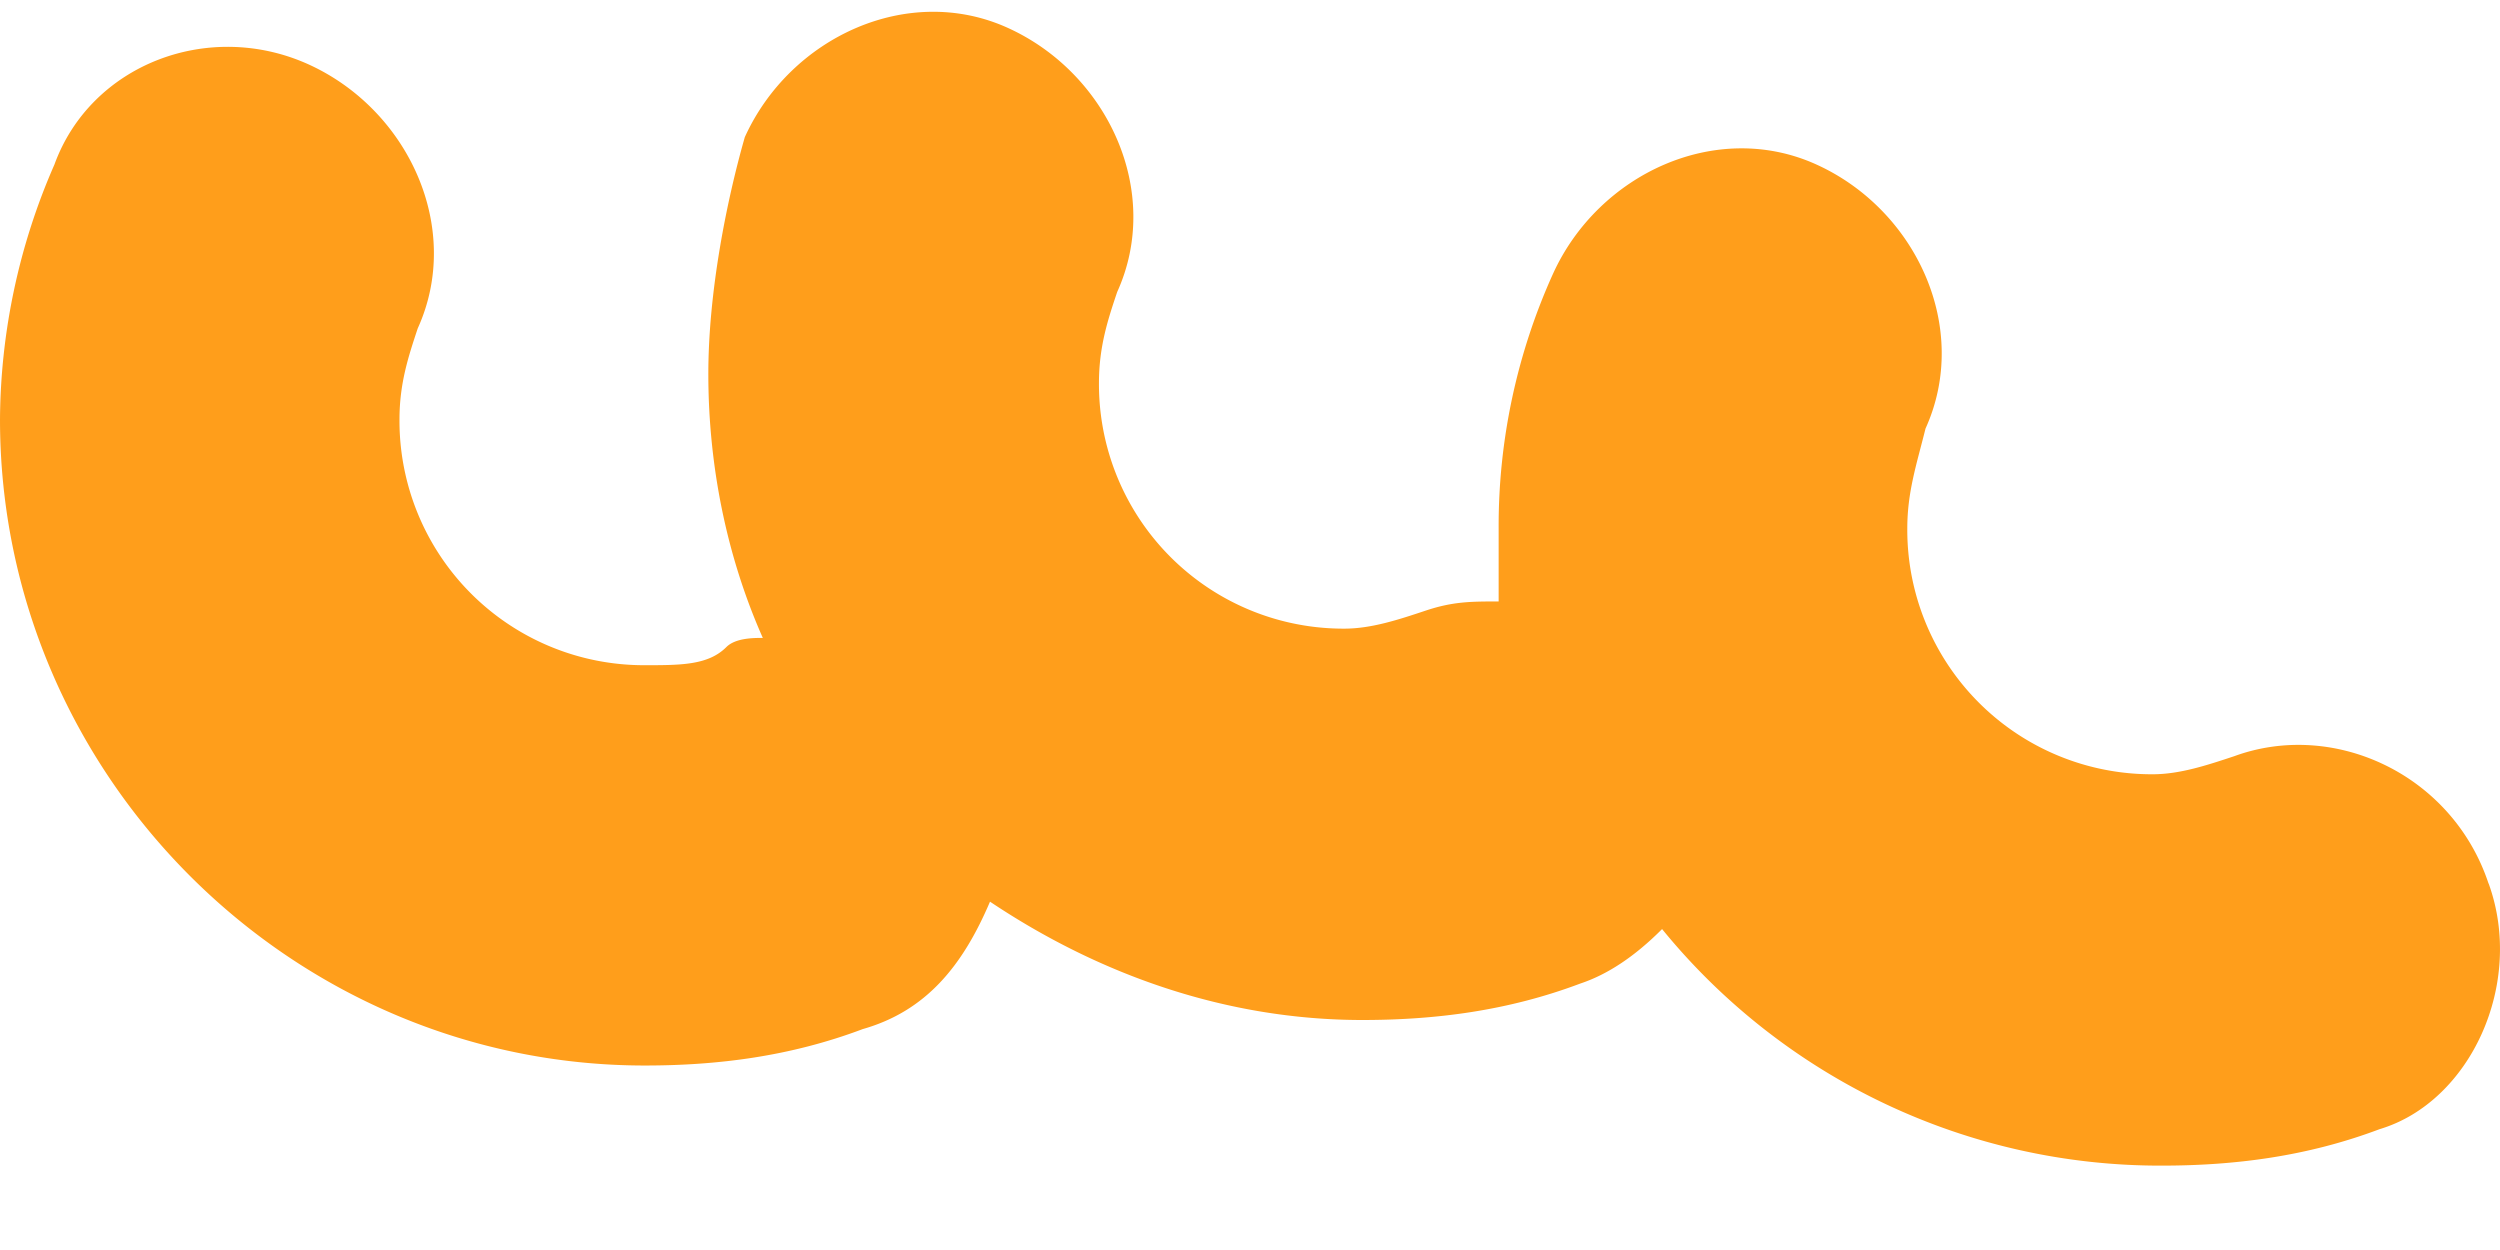
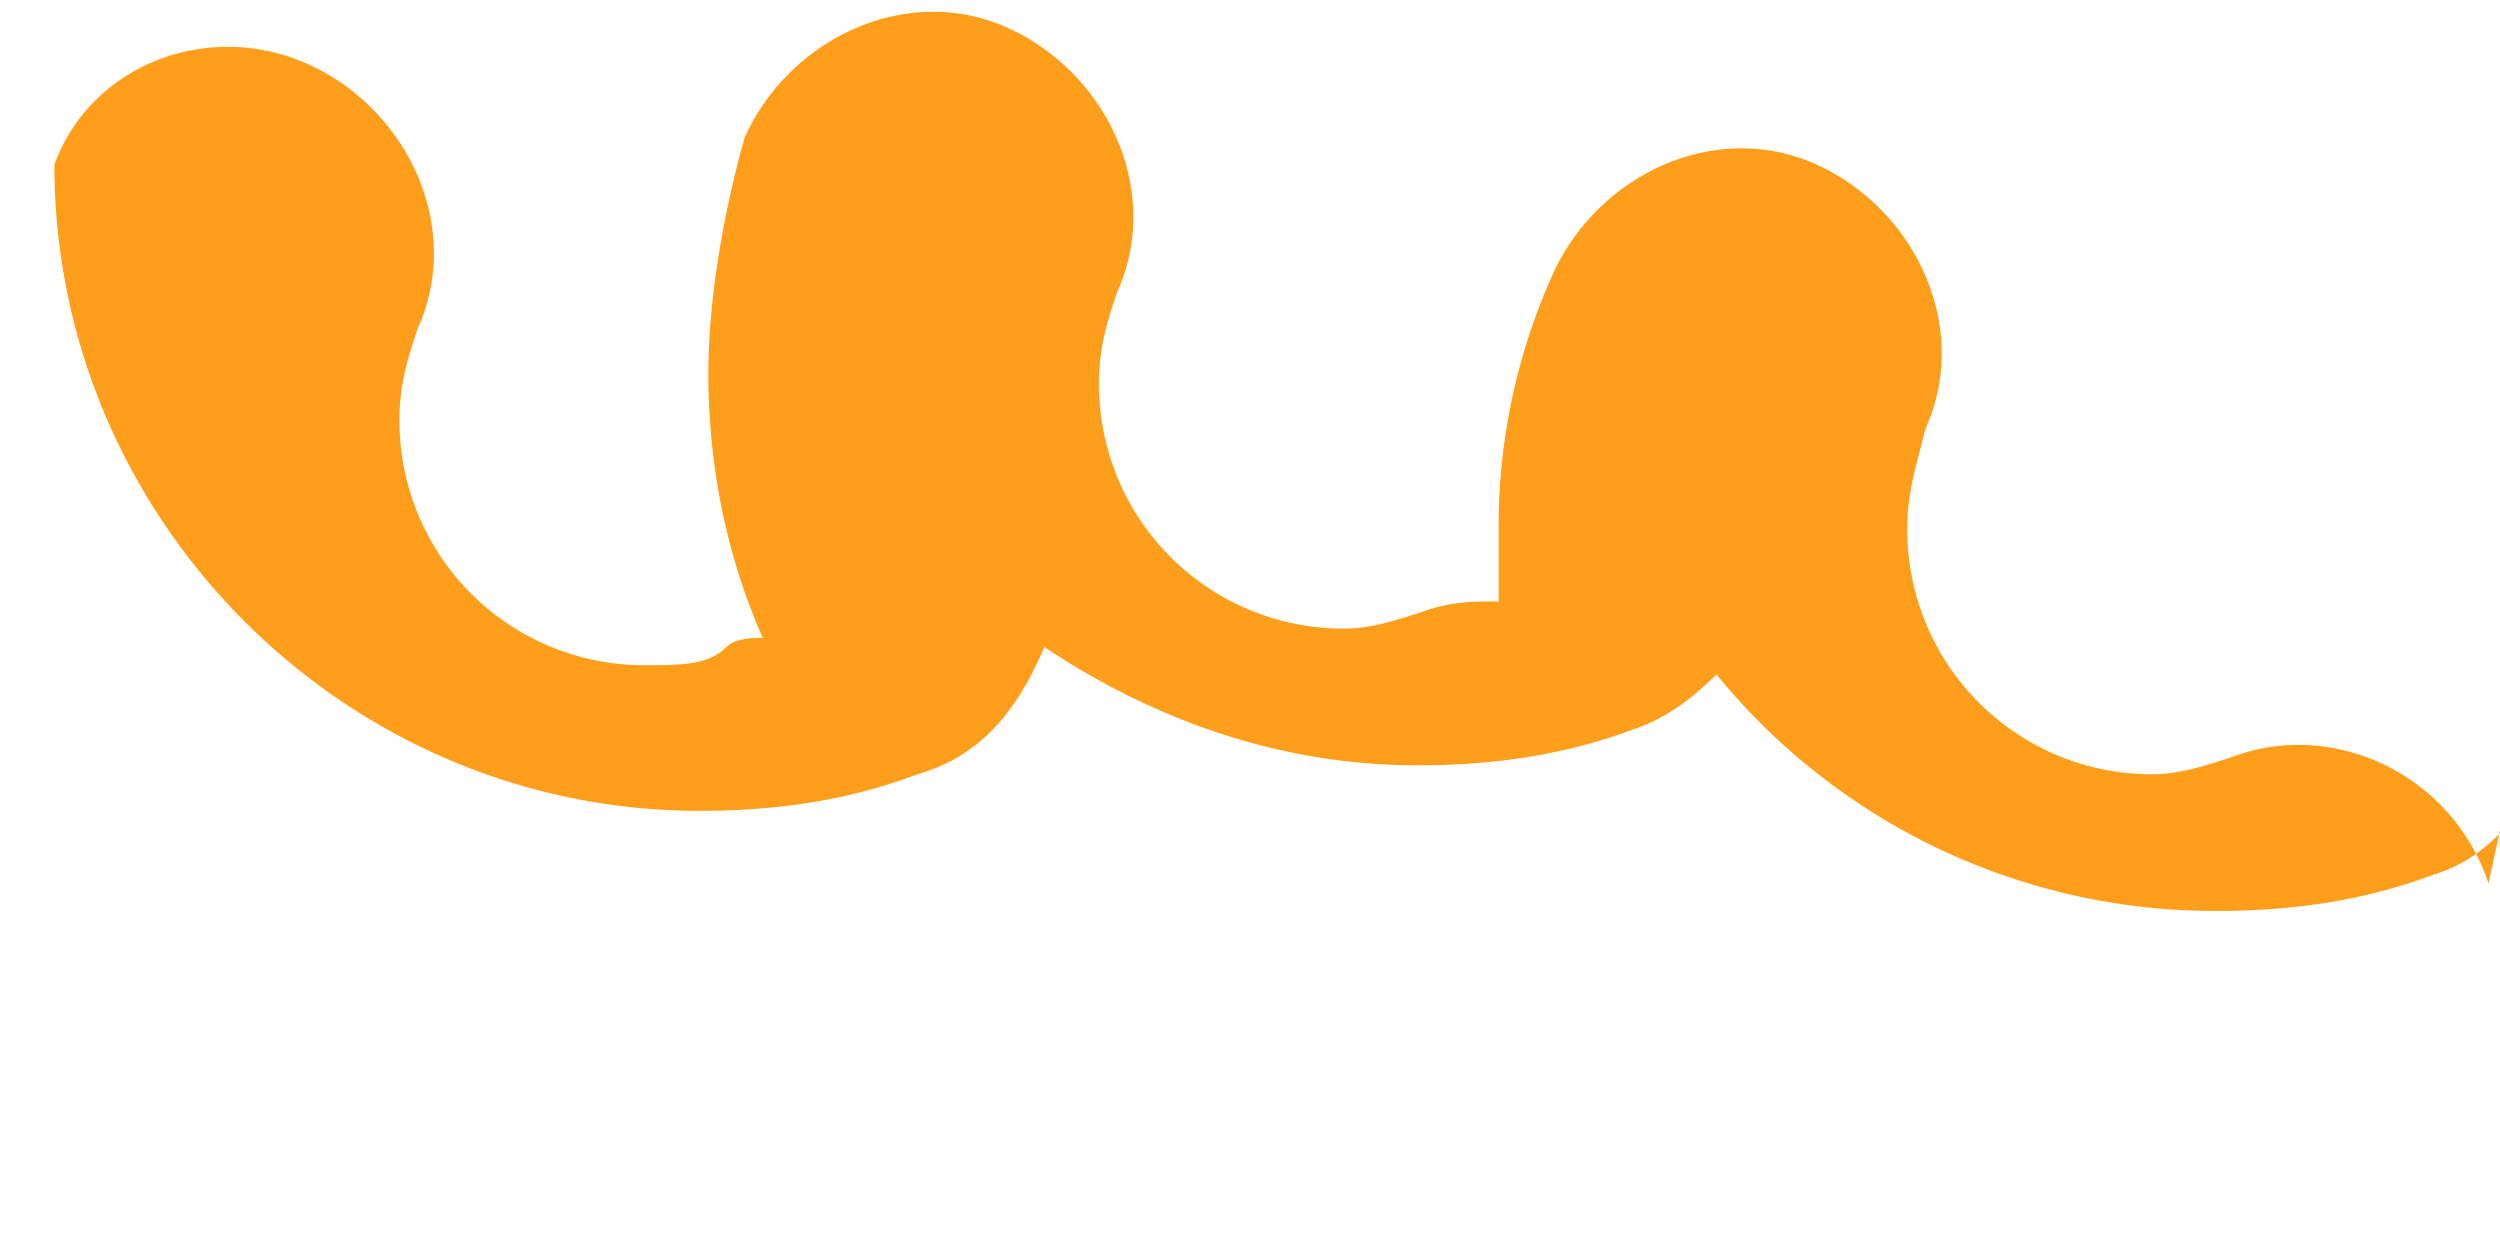
<svg xmlns="http://www.w3.org/2000/svg" width="24" height="12" fill="none">
-   <path d="M23.89 8.482c-.348-1.049-1.482-1.573-2.44-1.223-.262.087-.524.174-.785.174a2.347 2.347 0 0 1-2.355-2.359c0-.35.088-.611.175-.96.436-.962-.087-2.098-1.046-2.534-.96-.437-2.093.087-2.53 1.048a5.874 5.874 0 0 0-.522 2.446v.7c-.262 0-.436 0-.698.087-.261.087-.523.174-.784.174a2.347 2.347 0 0 1-2.355-2.359c0-.35.087-.611.175-.873.436-.961-.088-2.097-1.047-2.534C8.72-.168 7.586.356 7.15 1.317 6.975 1.93 6.8 2.803 6.8 3.59c0 .874.174 1.747.523 2.534-.087 0-.261 0-.349.087-.174.175-.436.175-.784.175a2.347 2.347 0 0 1-2.355-2.36c0-.349.088-.61.175-.873.436-.96-.087-2.097-1.046-2.534-.96-.436-2.093 0-2.442.962A6.178 6.178 0 0 0 0 4.026c0 3.407 2.79 6.203 6.19 6.203.698 0 1.396-.087 2.093-.35.61-.174.96-.61 1.221-1.223 1.046.7 2.267 1.136 3.575 1.136.697 0 1.395-.087 2.092-.35.262-.087.524-.261.785-.523a6.168 6.168 0 0 0 4.796 2.271c.697 0 1.395-.087 2.092-.35.872-.261 1.395-1.397 1.047-2.358Z" fill="#FF9E1B" />
+   <path d="M23.89 8.482c-.348-1.049-1.482-1.573-2.44-1.223-.262.087-.524.174-.785.174a2.347 2.347 0 0 1-2.355-2.359c0-.35.088-.611.175-.96.436-.962-.087-2.098-1.046-2.534-.96-.437-2.093.087-2.53 1.048a5.874 5.874 0 0 0-.522 2.446v.7c-.262 0-.436 0-.698.087-.261.087-.523.174-.784.174a2.347 2.347 0 0 1-2.355-2.359c0-.35.087-.611.175-.873.436-.961-.088-2.097-1.047-2.534C8.72-.168 7.586.356 7.15 1.317 6.975 1.93 6.8 2.803 6.8 3.59c0 .874.174 1.747.523 2.534-.087 0-.261 0-.349.087-.174.175-.436.175-.784.175a2.347 2.347 0 0 1-2.355-2.36c0-.349.088-.61.175-.873.436-.96-.087-2.097-1.046-2.534-.96-.436-2.093 0-2.442.962c0 3.407 2.79 6.203 6.19 6.203.698 0 1.396-.087 2.093-.35.61-.174.96-.61 1.221-1.223 1.046.7 2.267 1.136 3.575 1.136.697 0 1.395-.087 2.092-.35.262-.087.524-.261.785-.523a6.168 6.168 0 0 0 4.796 2.271c.697 0 1.395-.087 2.092-.35.872-.261 1.395-1.397 1.047-2.358Z" fill="#FF9E1B" />
</svg>